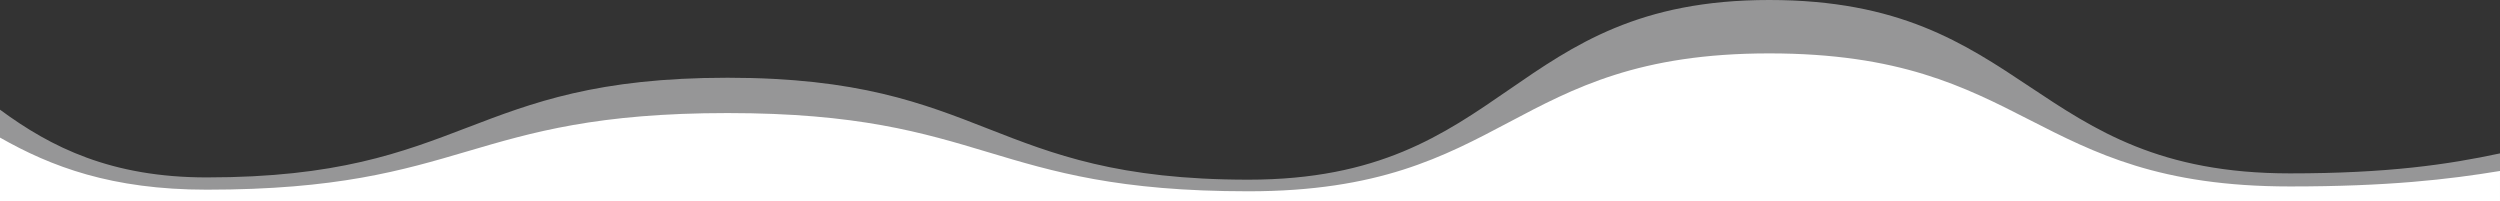
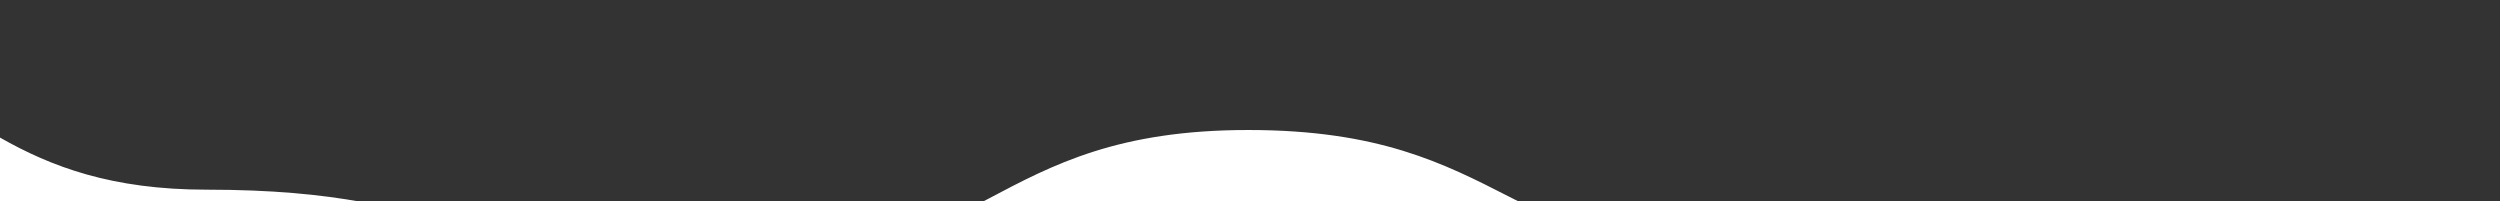
<svg xmlns="http://www.w3.org/2000/svg" version="1.1" id="Layer_1" x="0px" y="0px" viewBox="0 0 1550 124.8" style="enable-background:new 0 0 1550 124.8;" xml:space="preserve">
  <rect x="0" y="0" width="1550" height="124.8" fill="#333333" stroke="none" />
  <style type="text/css">
	.st0{opacity:0.5;fill:#FAFAFC;}
	.st1{fill:#FFFFFF;}
</style>
  <g>
-     <path vector-effect="non-scaling-stroke" class="st0" d="M0,125.8V68c31.7,23.4,69.1,42,128.2,42c161.5,0,161.5-61.8,322.9-61.8   c161.5,0,161.5,63.2,322.9,63.2S935.5,0,1096.9,0c161.5,0,161.5,107.5,322.9,107.5c60.7,0,98-5.5,130.2-12.4v30.7H0L0,125.8z" />
-     <path class="st1" d="M0,85.3c31.7,18,69.1,32.3,128.2,32.3c161.5,0,161.5-47.5,322.9-47.5c161.5,0,161.5,48.5,322.9,48.5   s161.5-85.5,322.9-85.5c161.5,0,161.5,82.5,322.9,82.5c60.8,0,98-4.3,130.2-9.6v19.8H0V85.3z" />
+     <path class="st1" d="M0,85.3c31.7,18,69.1,32.3,128.2,32.3c161.5,0,161.5,48.5,322.9,48.5   s161.5-85.5,322.9-85.5c161.5,0,161.5,82.5,322.9,82.5c60.8,0,98-4.3,130.2-9.6v19.8H0V85.3z" />
  </g>
</svg>